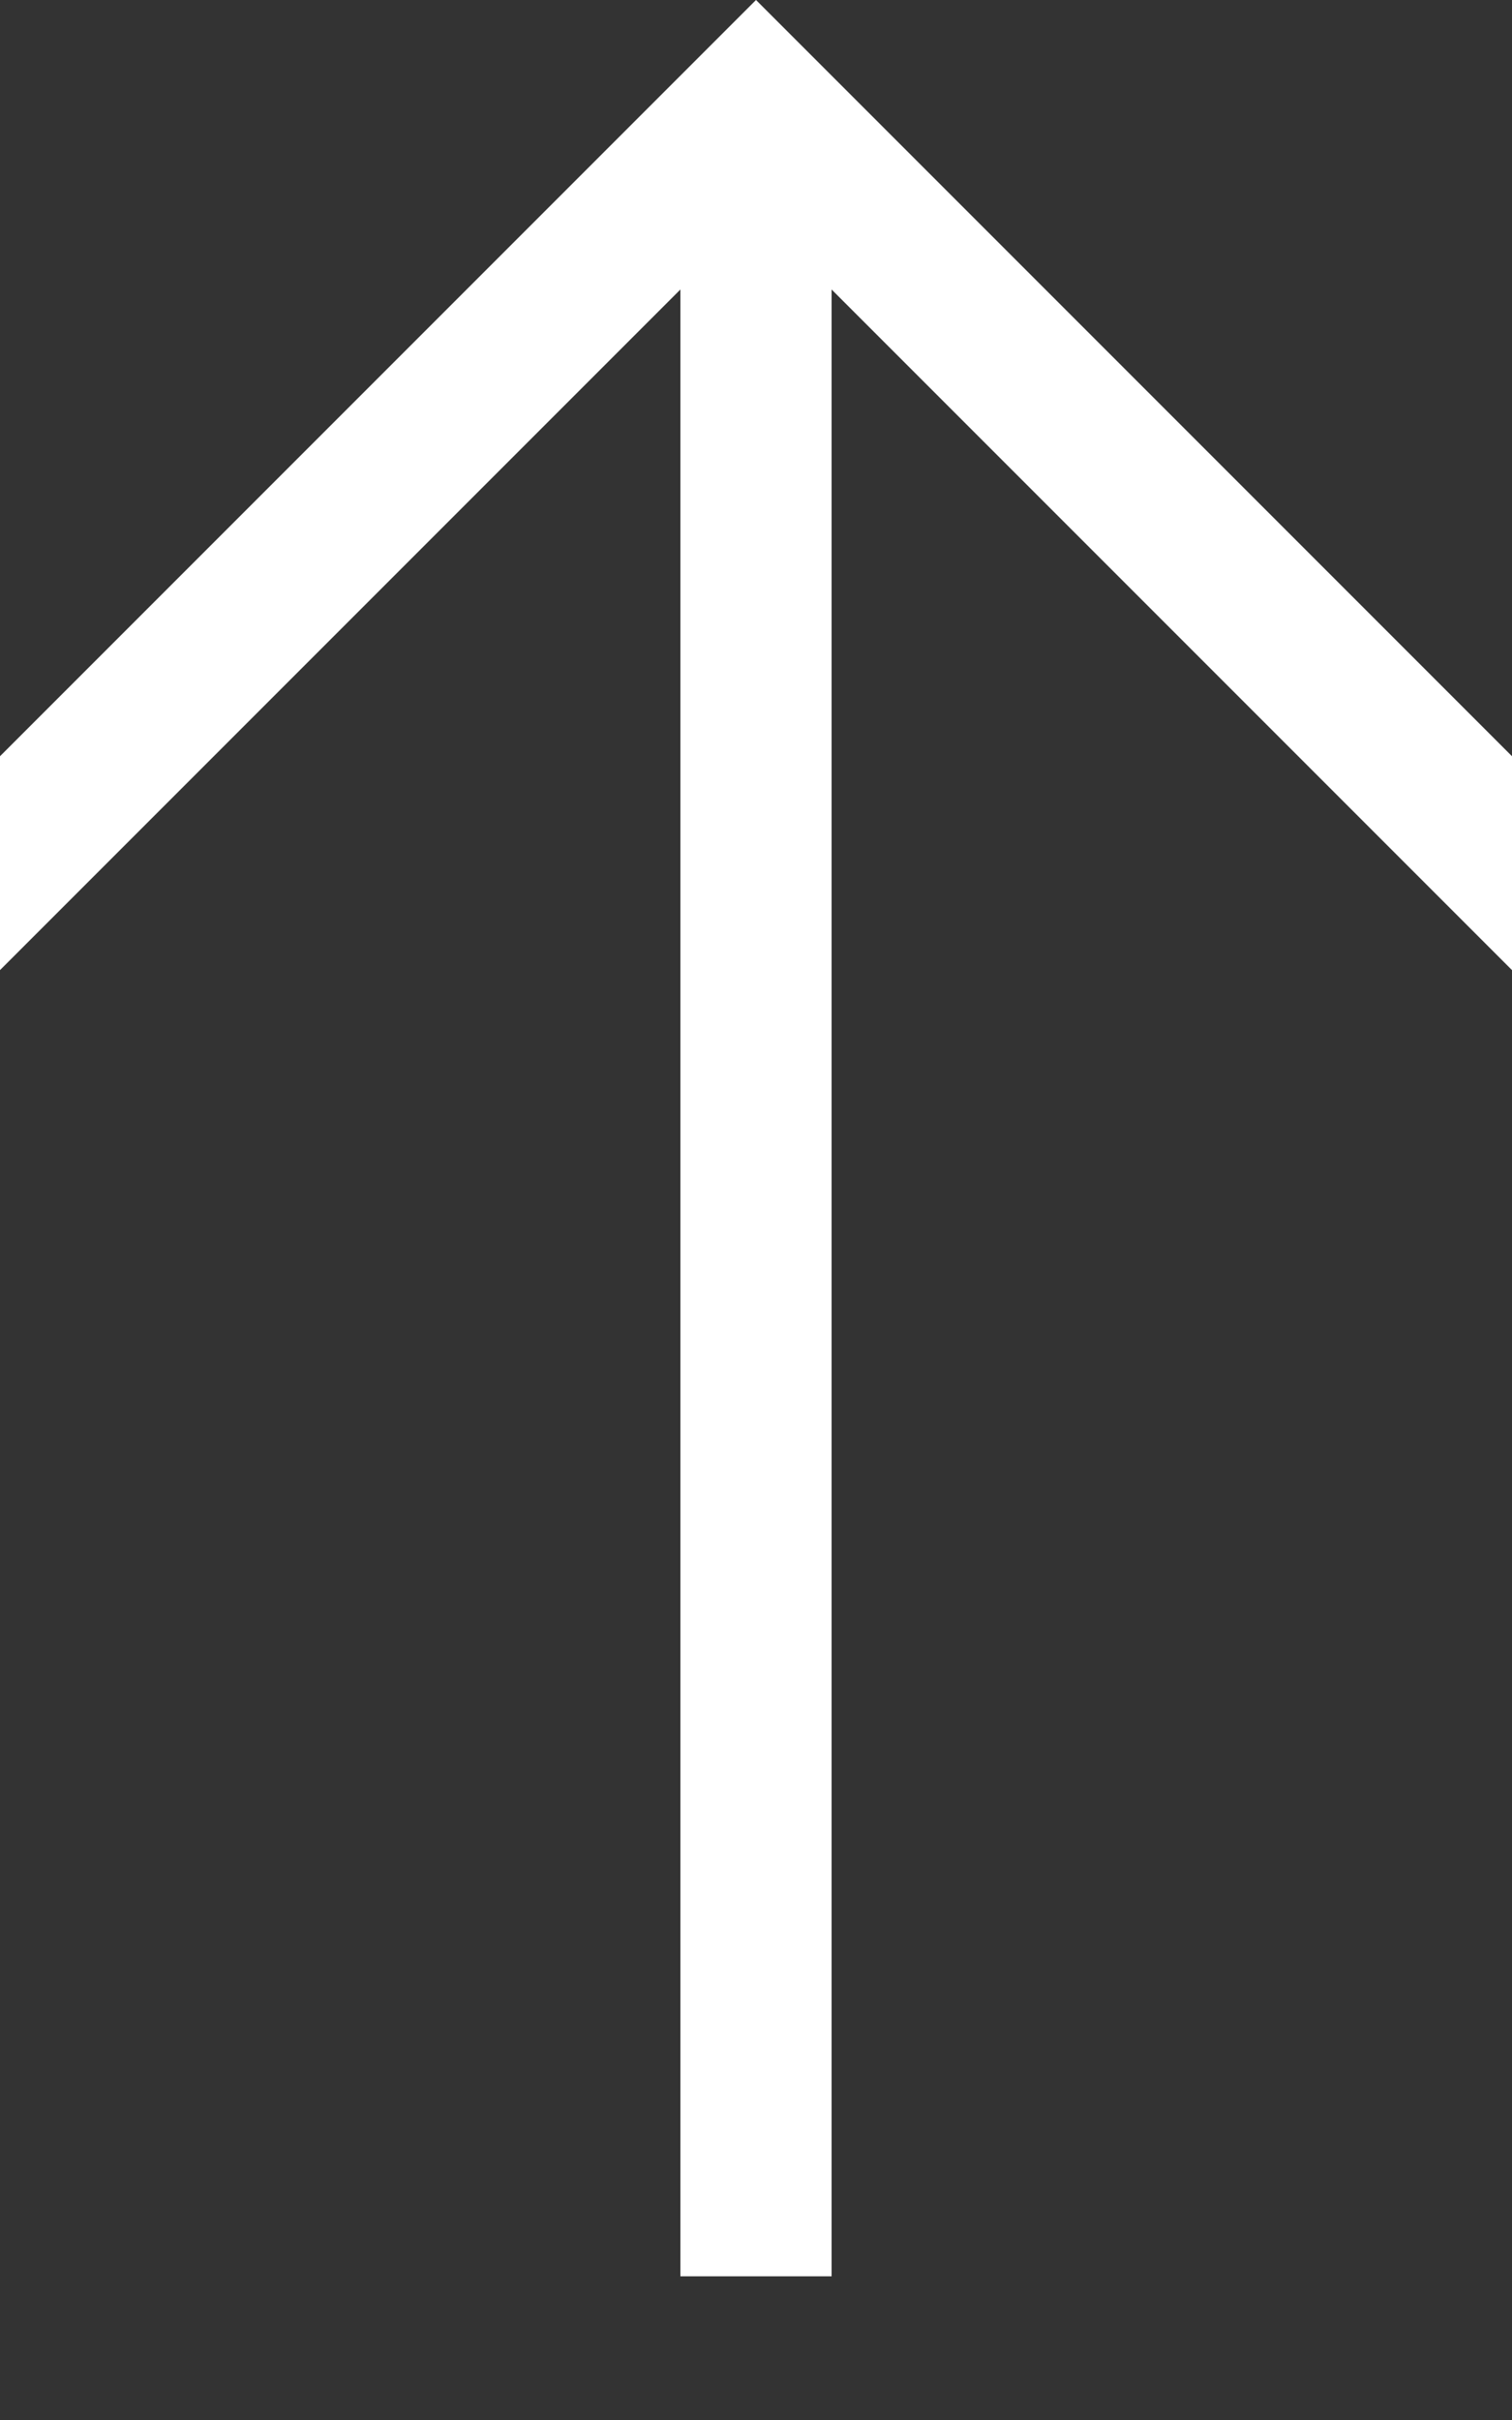
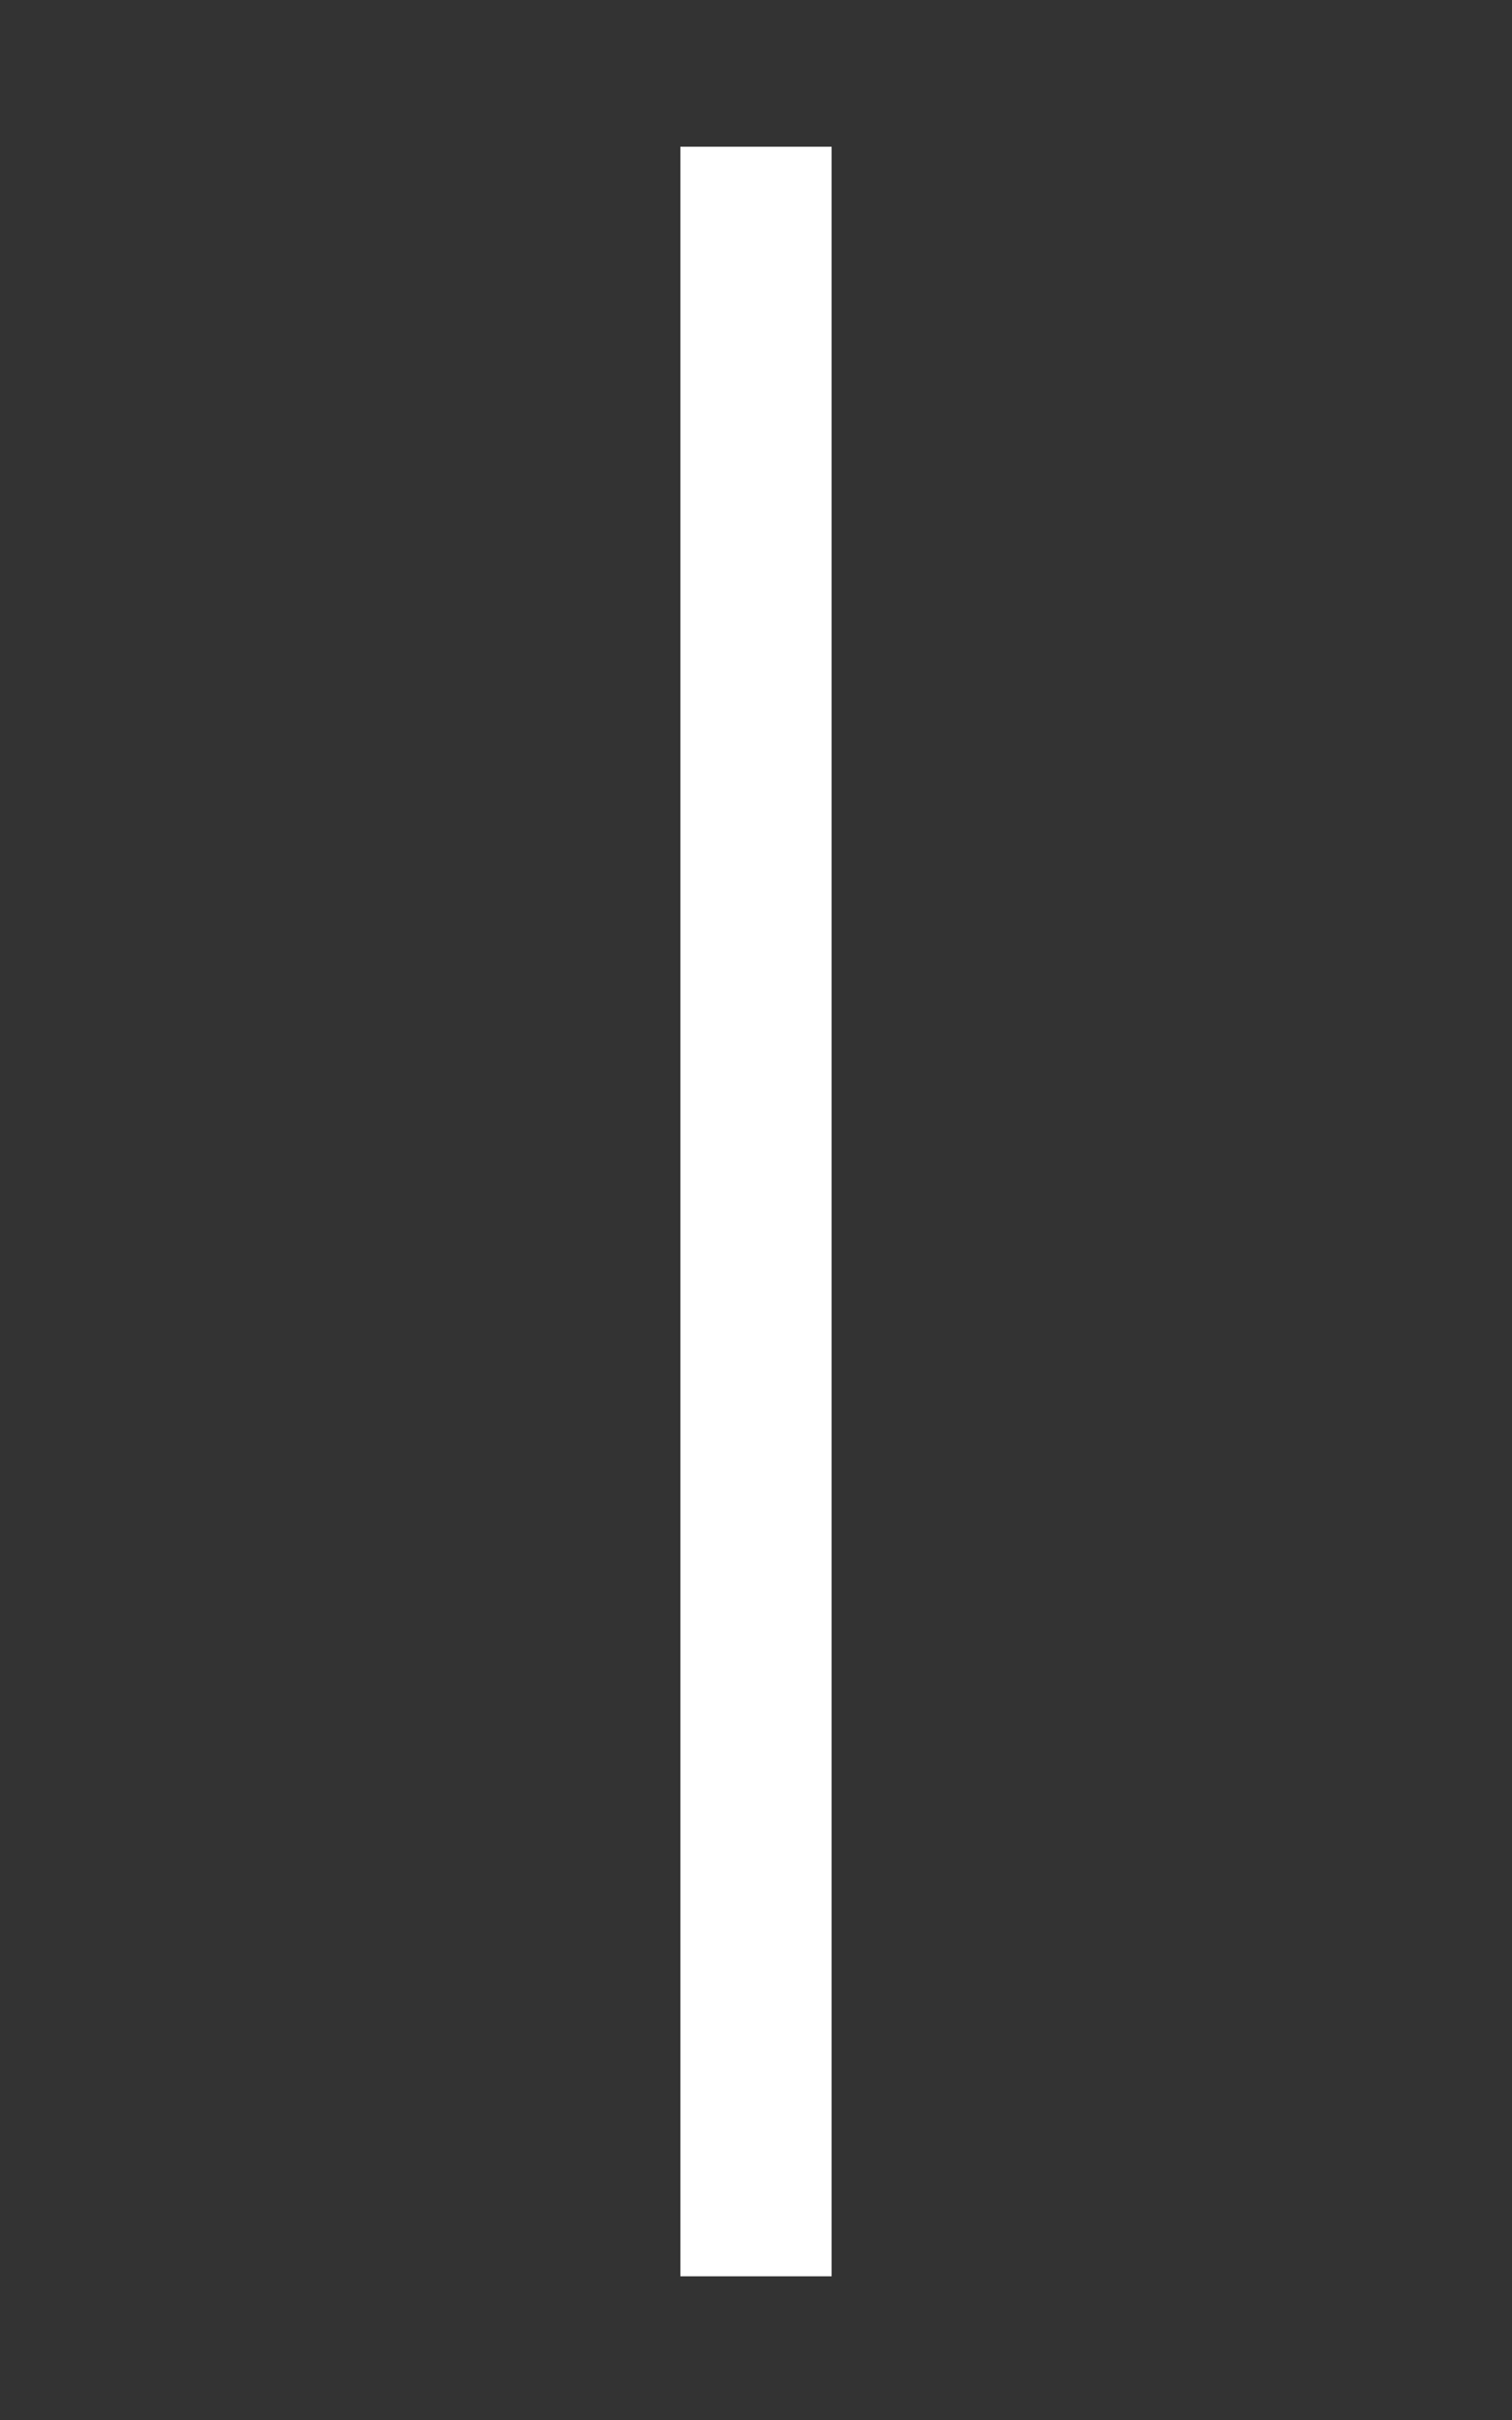
<svg xmlns="http://www.w3.org/2000/svg" width="10" height="16" viewBox="0 0 10 16" fill="none">
  <rect x="0" y="0" width="10" height="16" fill="#333333" stroke="none" />
  <desc>
			Created with Pixso.
	</desc>
  <defs />
  <path id="Vector 892" d="M5 15.05L5 0.97" stroke="#FFFFFF" stroke-opacity="1" stroke-width="1" />
-   <path id="Subtract" d="M5 1.414L0 6.414L0 5L5 0L10 5L10 6.414L5 1.414Z" clip-rule="evenodd" fill="#FFFFFF" fill-opacity="1" fill-rule="evenodd" />
</svg>